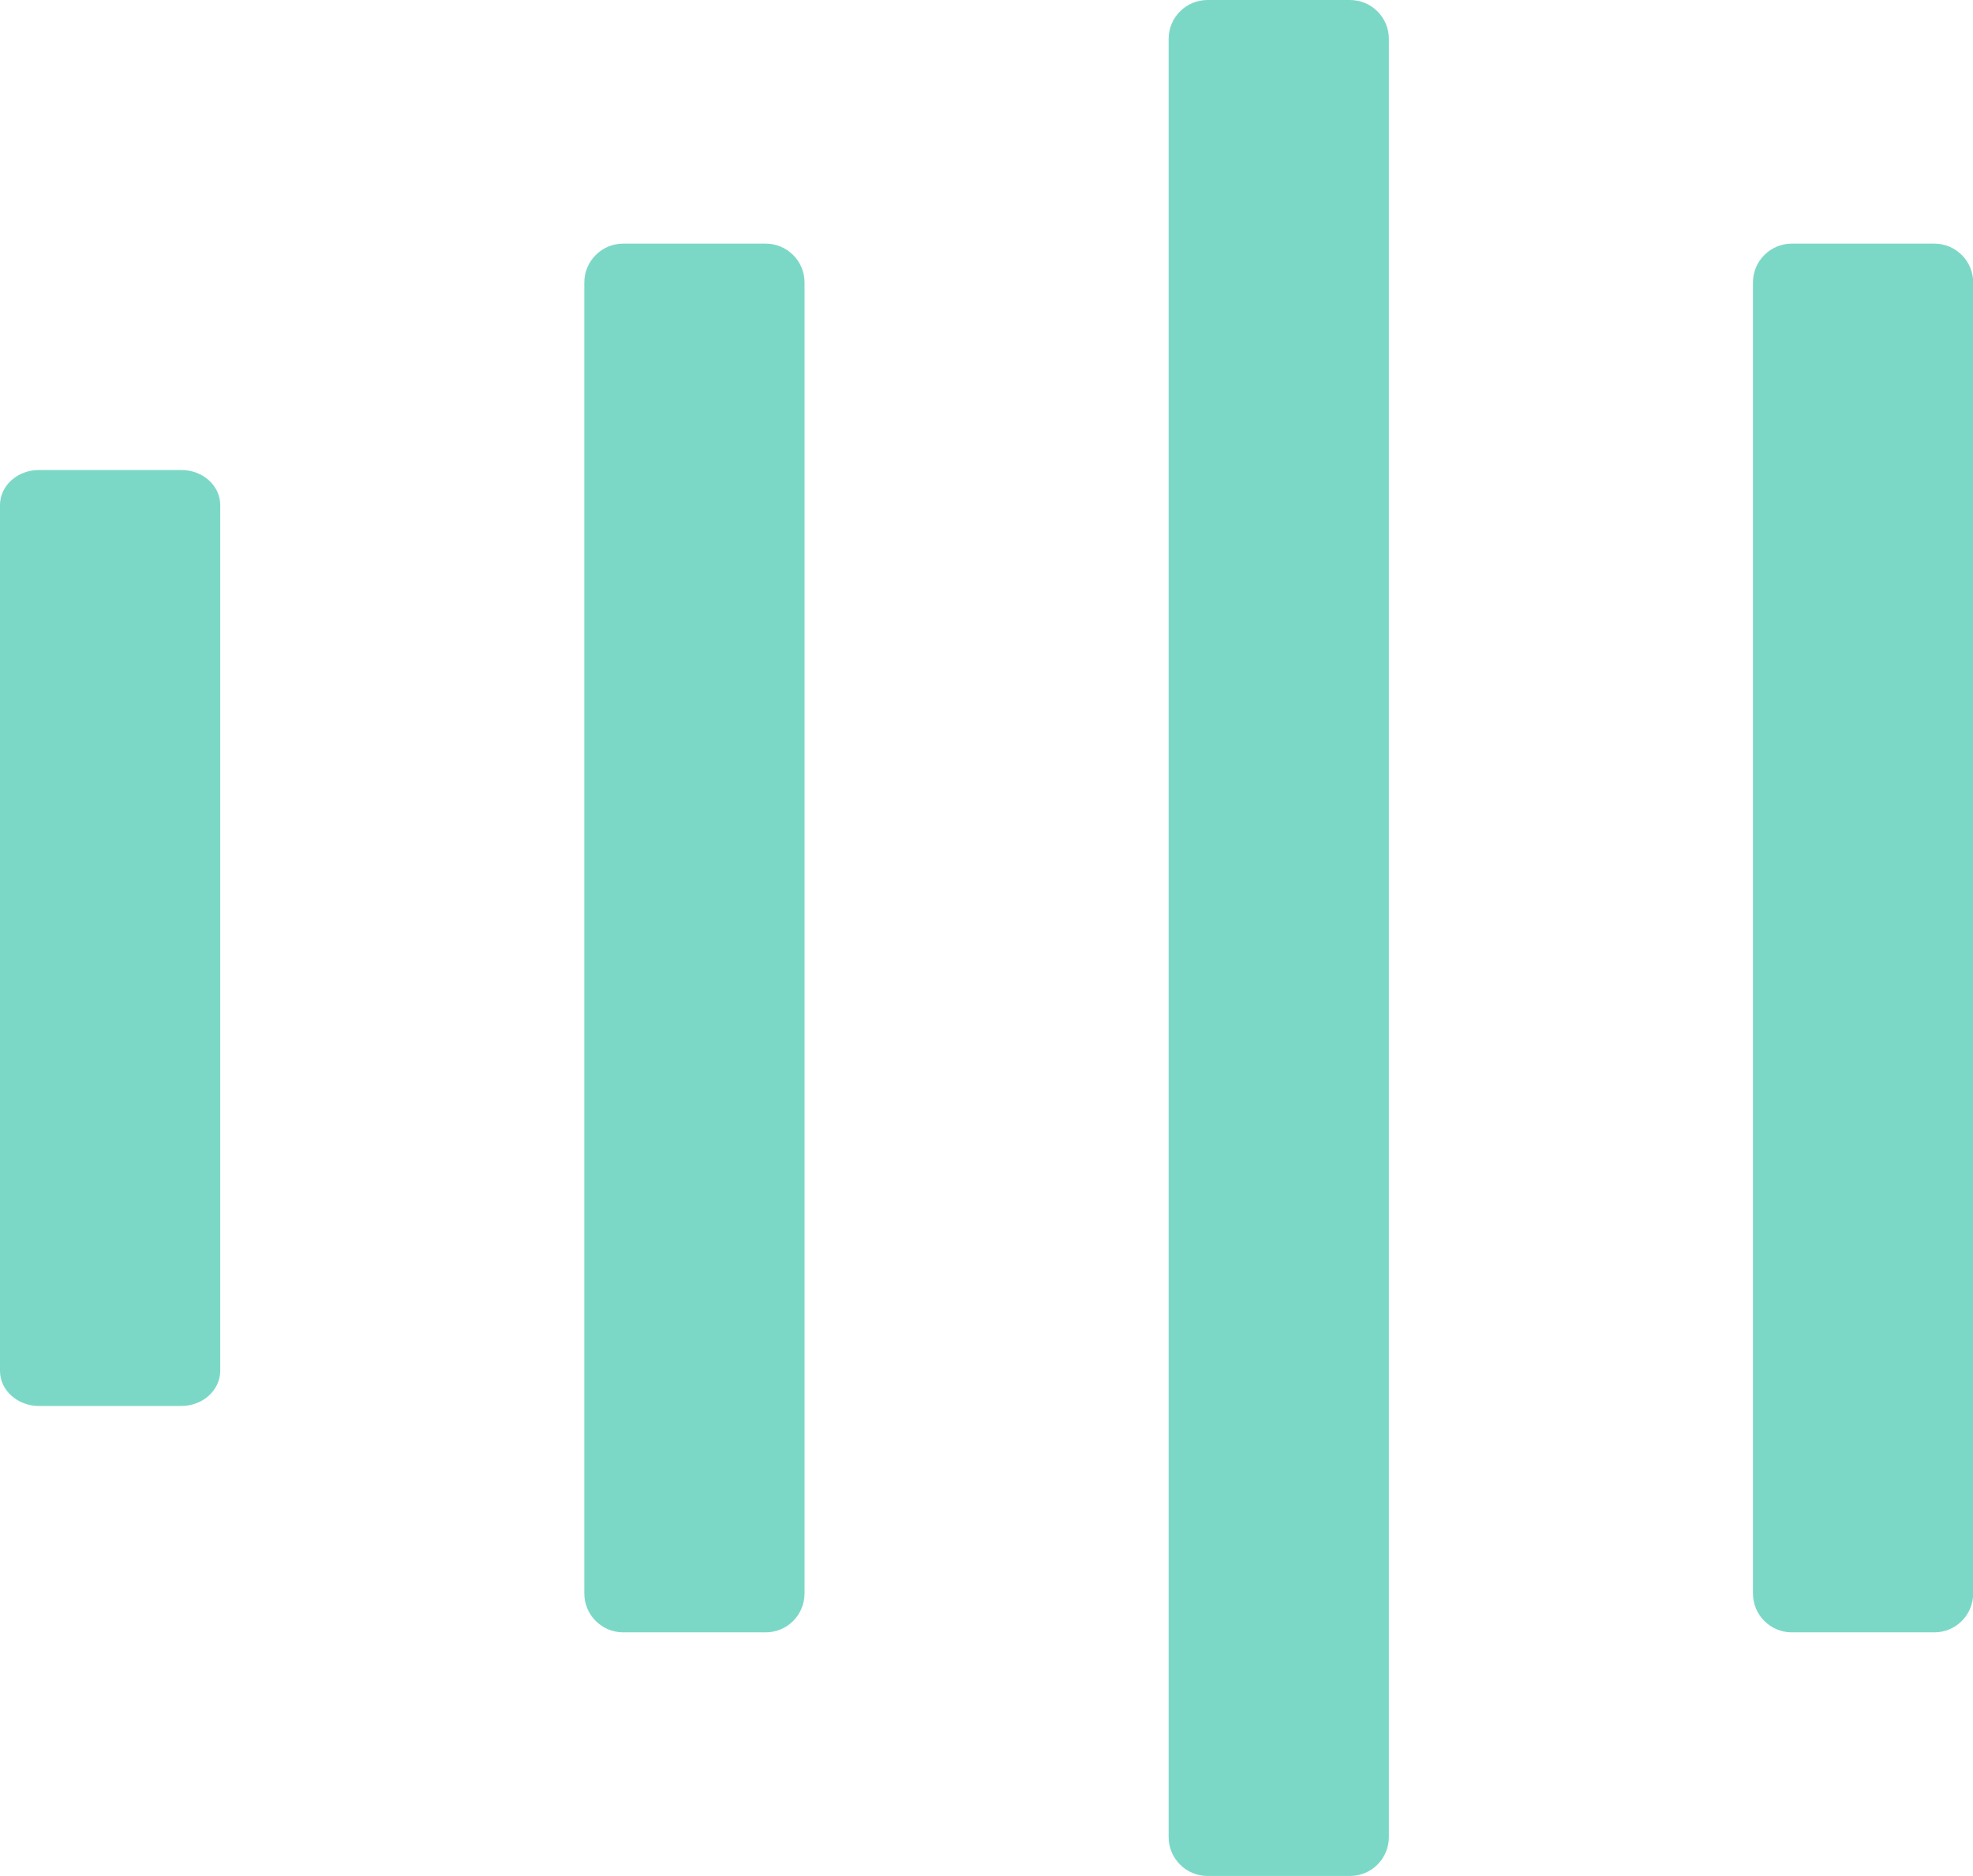
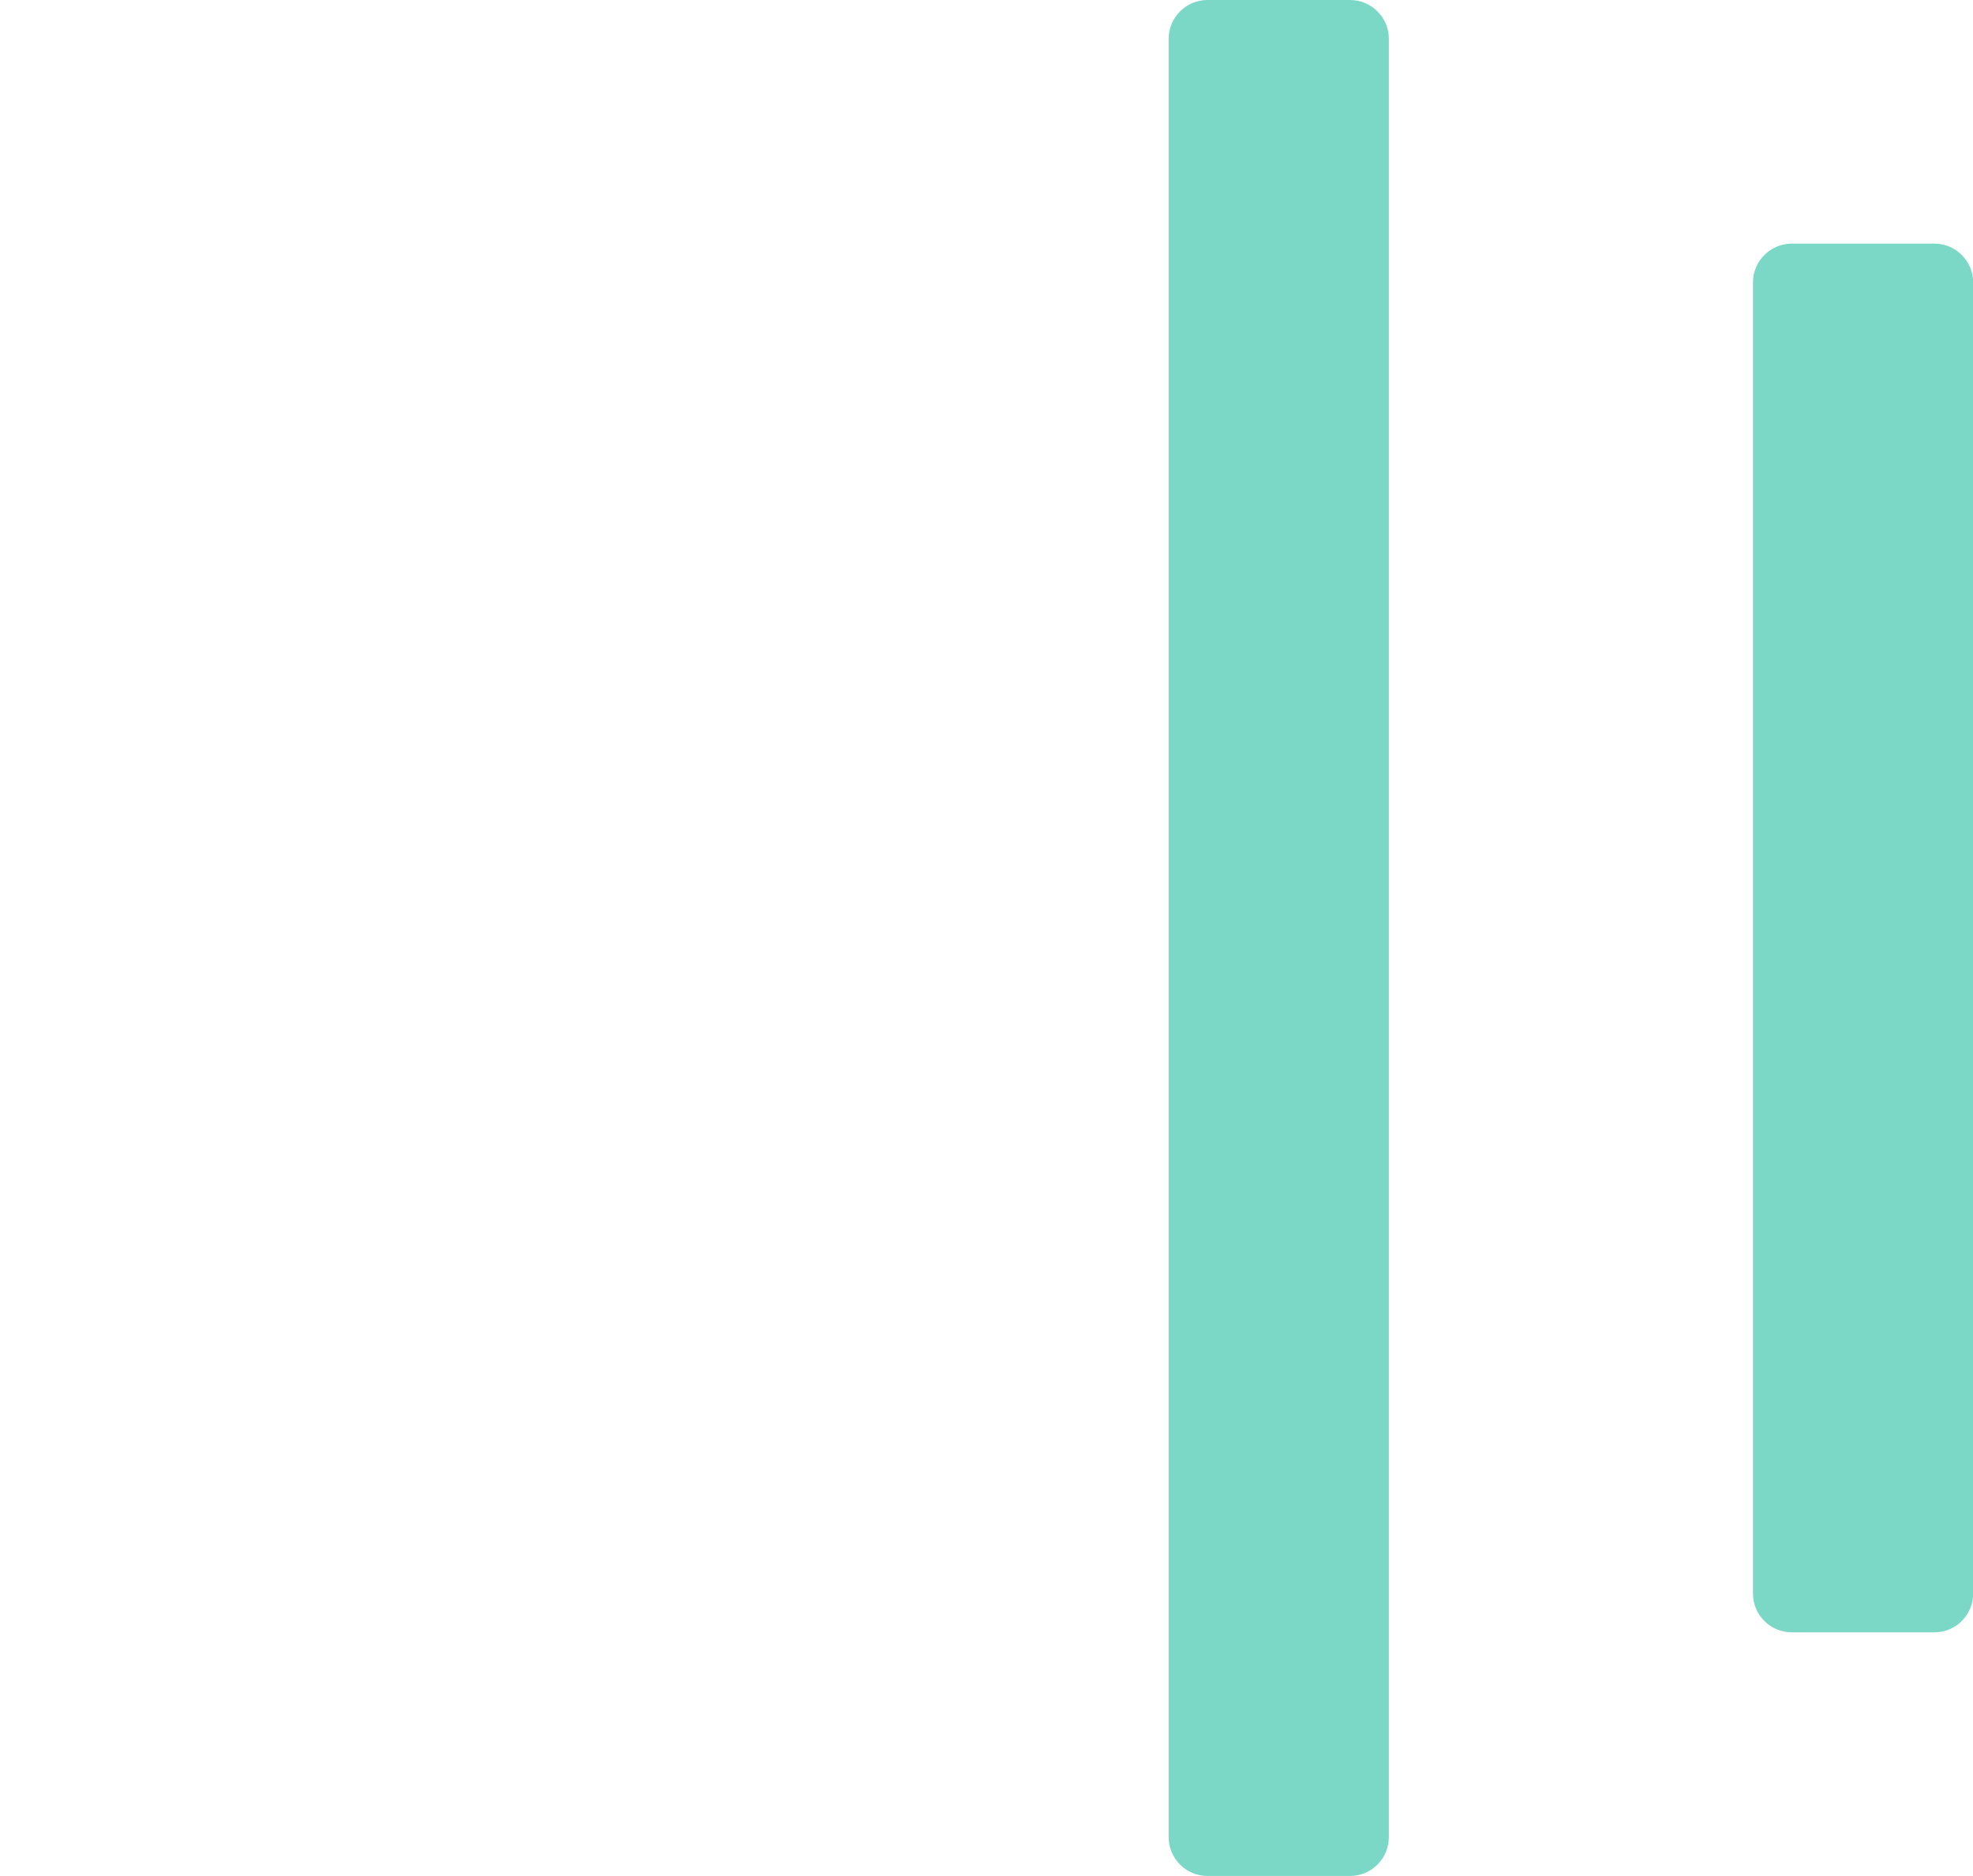
<svg xmlns="http://www.w3.org/2000/svg" version="1.1" id="Layer_1" x="0px" y="0px" viewBox="0 0 103.02 97.95" style="enable-background:new 0 0 103.02 97.95;" xml:space="preserve">
  <style type="text/css">
	.st0{fill:#1E435A;}
	.st1{fill:#FB745F;}
	.st2{fill:#7CD8C6;}
	.st3{fill:#008D9B;}
	.st4{fill:#F69C21;}
	.st5{fill:#FFFFFF;}
</style>
  <g>
-     <path class="st2" d="M39.98,85.23h-7.44c-1.12,0-2.03-0.91-2.03-2.03V14.75c0-1.12,0.91-2.03,2.03-2.03h7.44   c1.12,0,2.03,0.91,2.03,2.03v68.46C42,84.33,41.1,85.23,39.98,85.23z" />
    <path class="st2" d="M70.49,97.95h-7.44c-1.12,0-2.03-0.91-2.03-2.03V2.03c0-1.12,0.91-2.03,2.03-2.03h7.44   c1.12,0,2.03,0.91,2.03,2.03v93.9C72.51,97.05,71.61,97.95,70.49,97.95z" />
    <path class="st2" d="M101,85.23h-7.44c-1.12,0-2.03-0.91-2.03-2.03V14.75c0-1.12,0.91-2.03,2.03-2.03H101   c1.12,0,2.03,0.91,2.03,2.03v68.46C103.02,84.33,102.12,85.23,101,85.23z" />
-     <path class="st2" d="M9.47,73.41H2.03C0.91,73.41,0,72.59,0,71.58V26.37c0-1.01,0.91-1.83,2.03-1.83h7.44   c1.12,0,2.03,0.82,2.03,1.83v45.21C11.49,72.59,10.59,73.41,9.47,73.41z" />
  </g>
</svg>